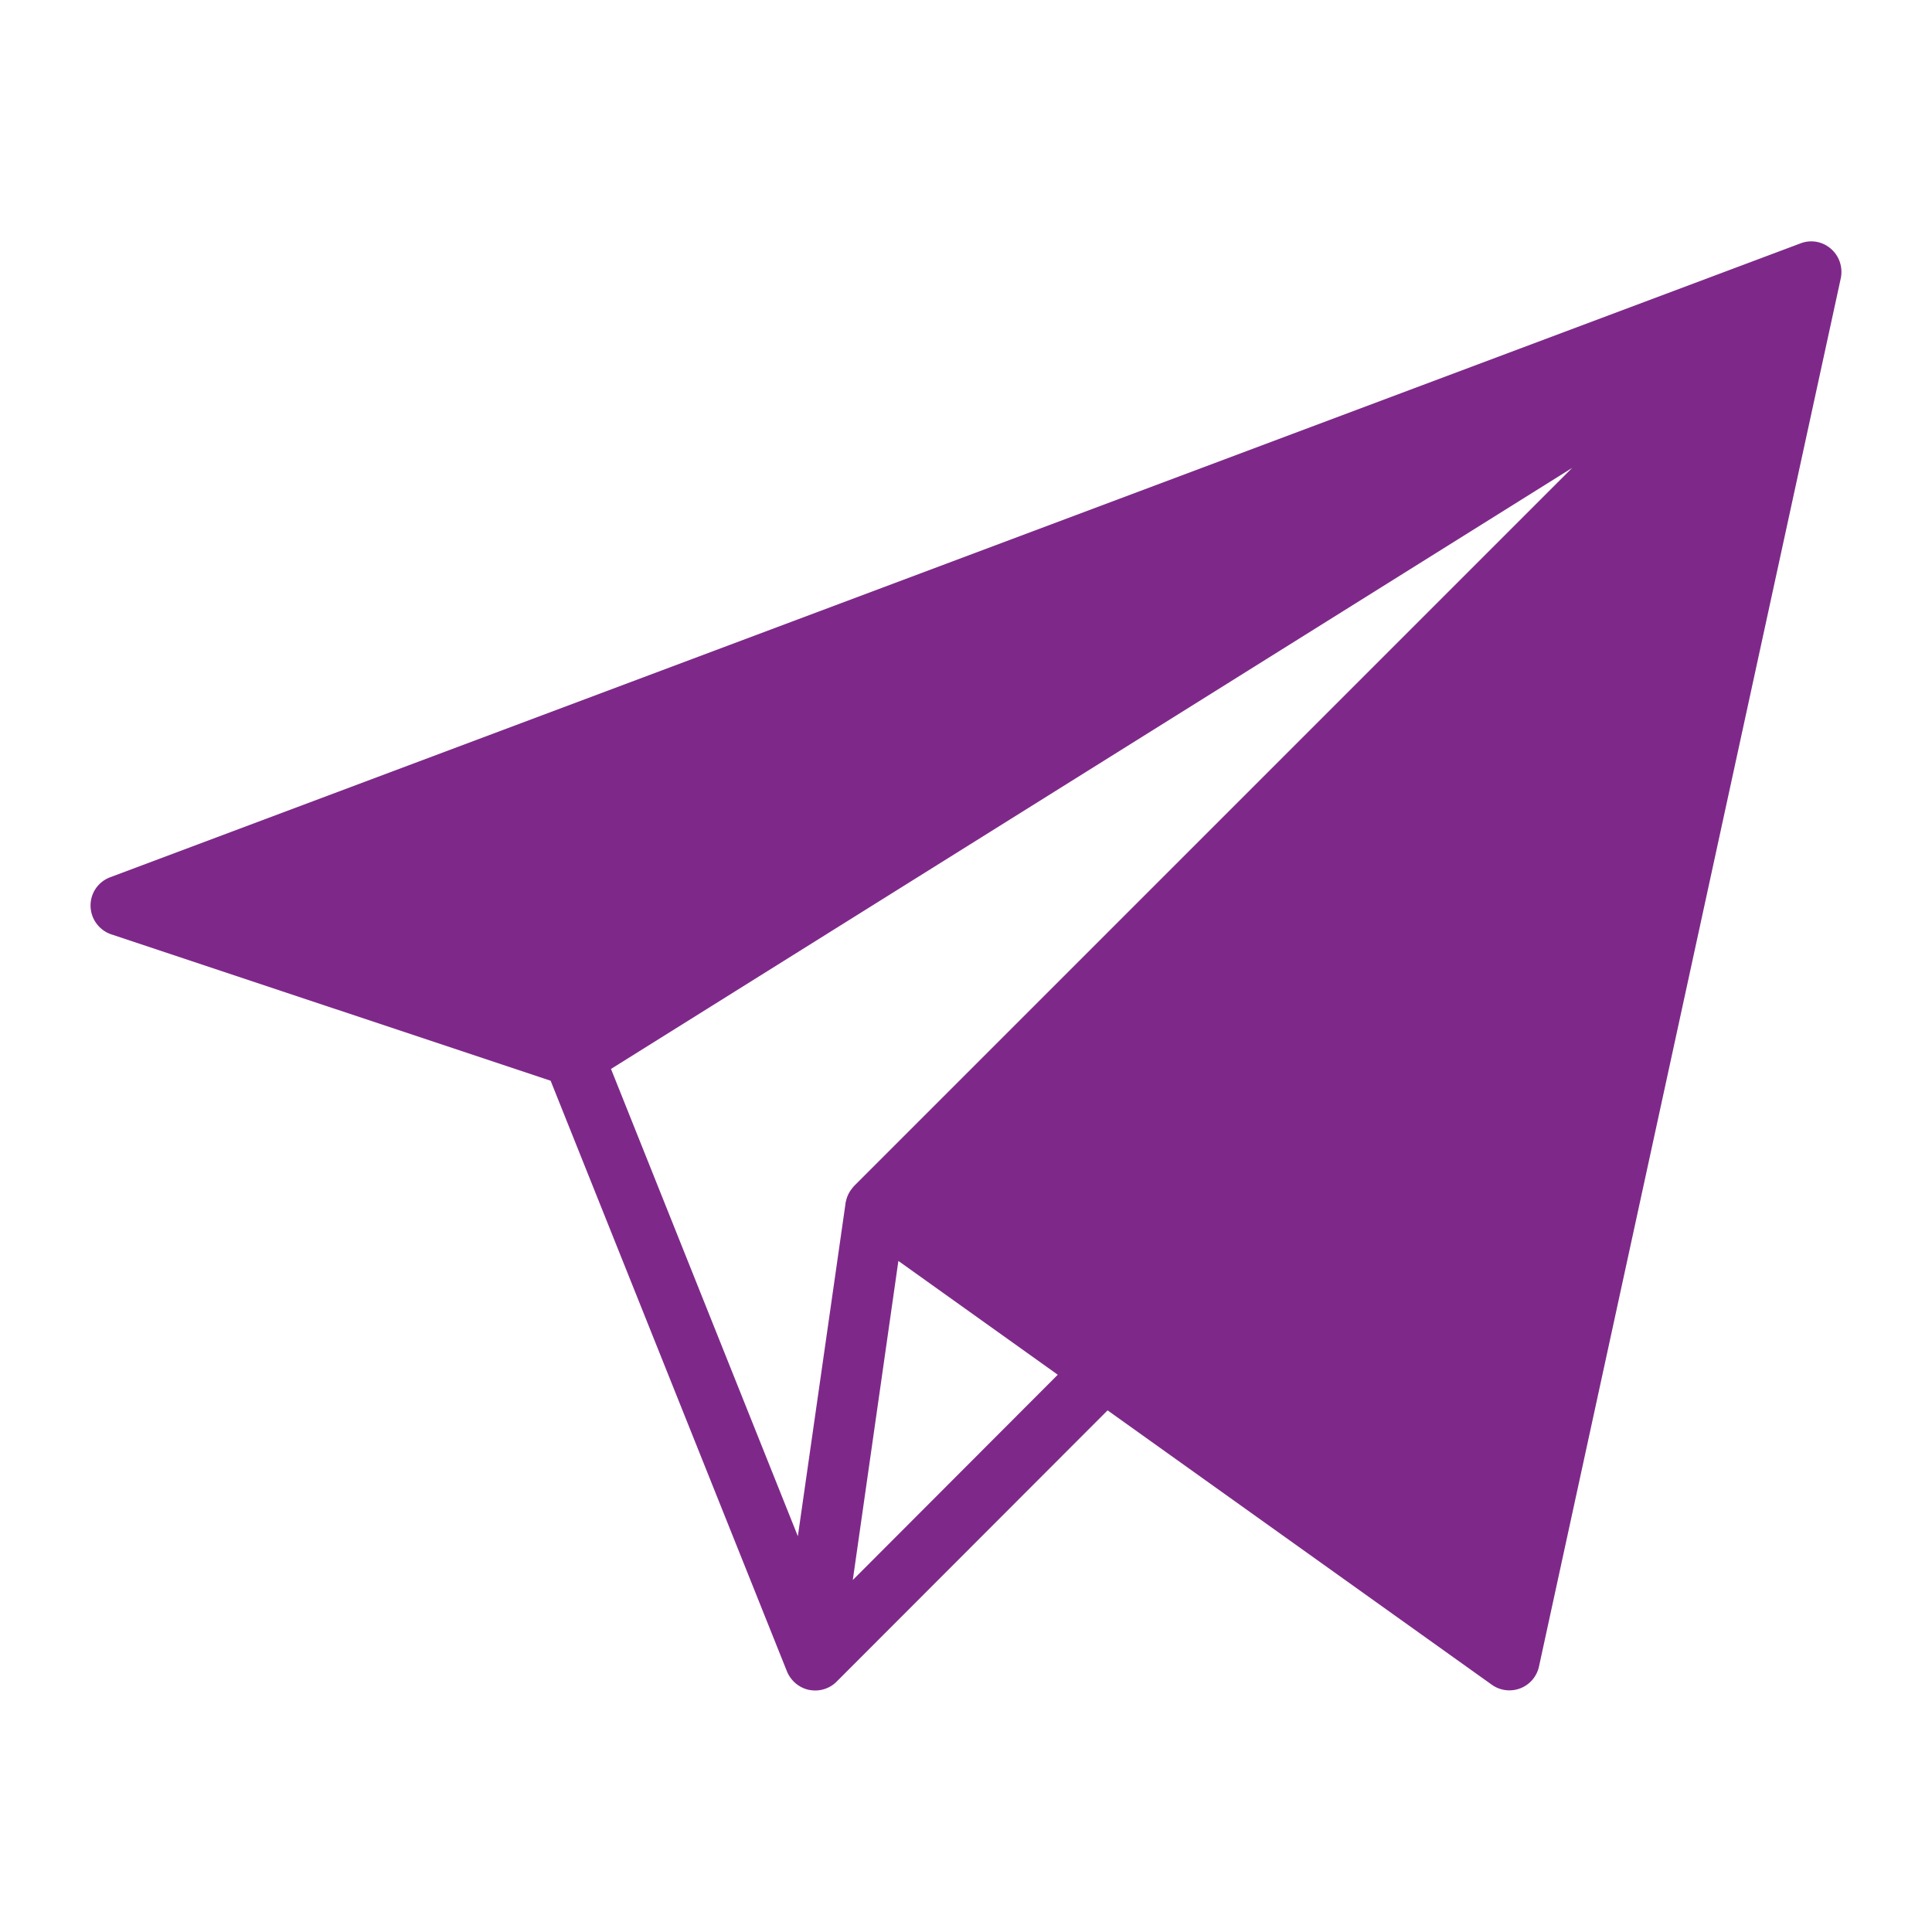
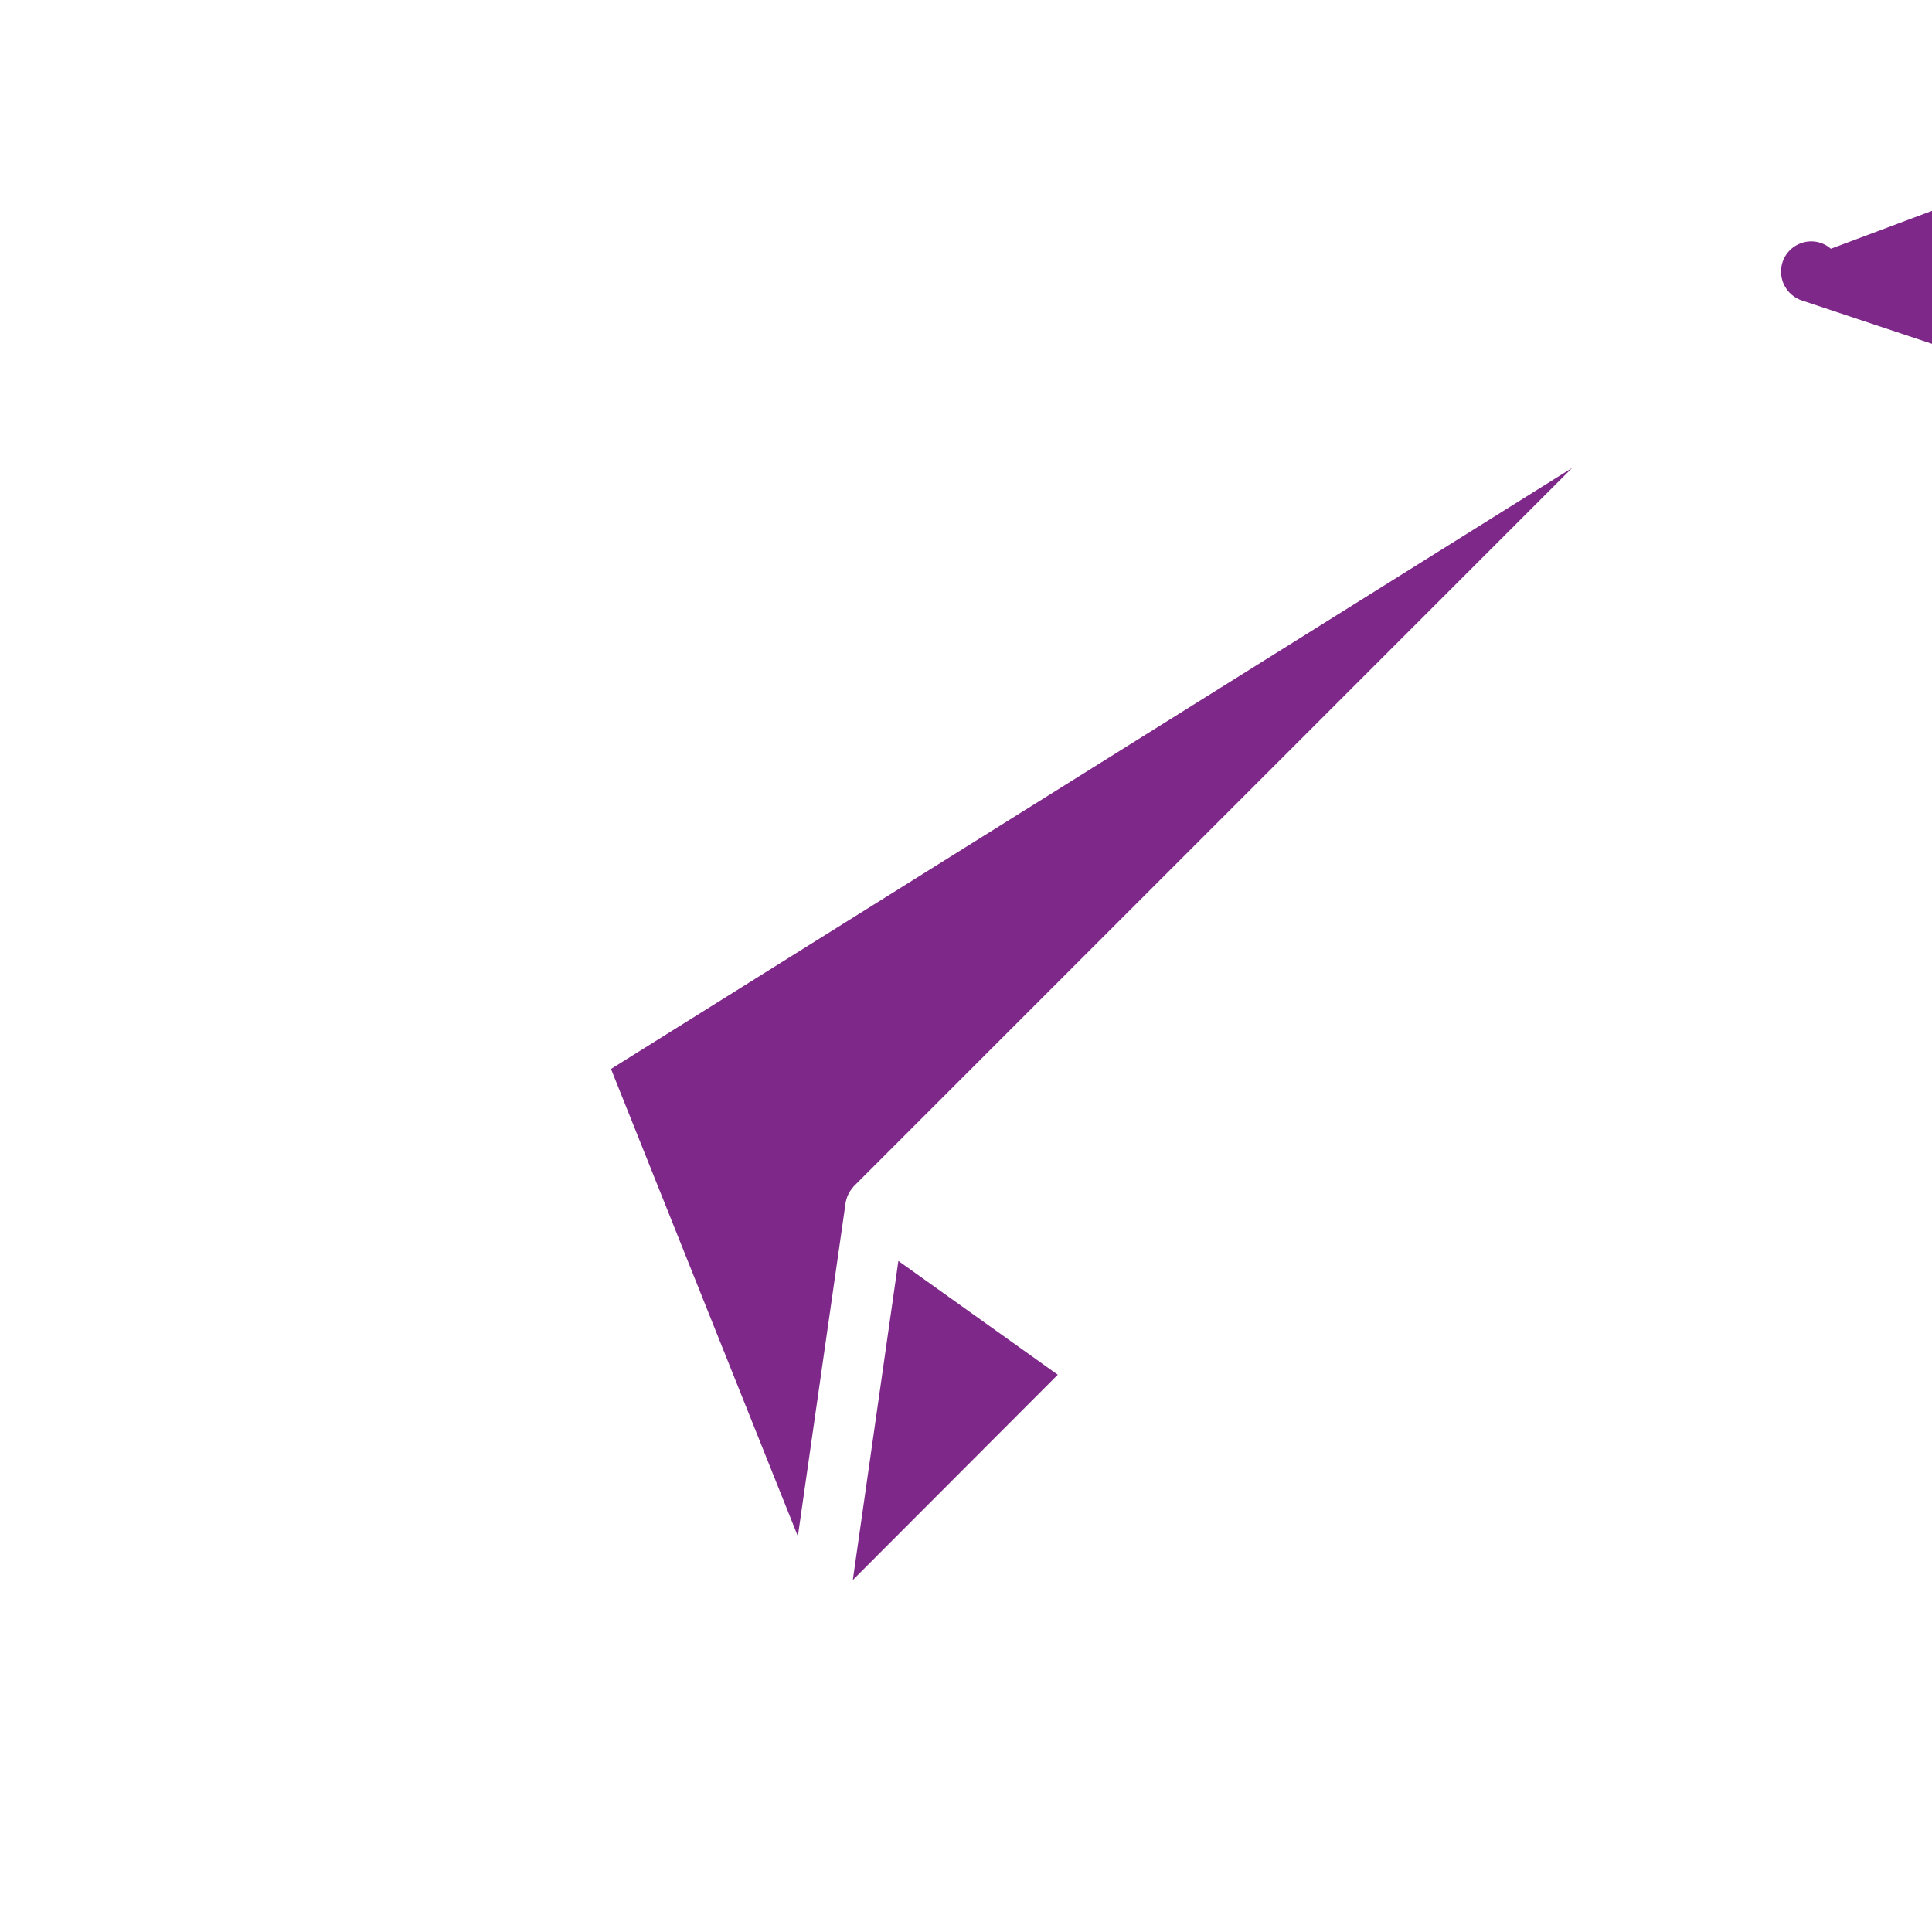
<svg xmlns="http://www.w3.org/2000/svg" width="512" height="512" x="0" y="0" viewBox="0 0 64 64" style="enable-background:new 0 0 512 512" xml:space="preserve" class="">
  <g>
-     <path d="M60.65 8.24a.985.985 0 0 0-1-.18l-56 21c-.4.15-.66.53-.65.96.01.42.28.79.68.93l14.56 4.85 7.83 19.57c.13.31.4.54.73.61.07.01.13.02.2.02.26 0 .52-.1.71-.29l8.98-8.99 12.73 9.09a1.003 1.003 0 0 0 1.56-.6l10-46c.07-.36-.05-.73-.33-.97zM26.43 50.89l-6.19-15.48L52.08 15.5 28.29 39.29s-.06.07-.08.1a.98.98 0 0 0-.19.42c-.01.01-.01.03-.01.05zm1.82 1.45 1.51-10.57 5.28 3.77z" fill="#7e2989" opacity="1" data-original="#000000" class="" />
+     <path d="M60.65 8.24a.985.985 0 0 0-1-.18c-.4.15-.66.53-.65.96.01.42.28.79.68.93l14.56 4.85 7.83 19.57c.13.31.4.54.73.61.07.01.13.02.2.02.26 0 .52-.1.71-.29l8.98-8.99 12.73 9.09a1.003 1.003 0 0 0 1.56-.6l10-46c.07-.36-.05-.73-.33-.97zM26.43 50.89l-6.19-15.48L52.08 15.5 28.29 39.29s-.06.07-.08.1a.98.98 0 0 0-.19.42c-.01.01-.01.03-.01.05zm1.82 1.45 1.51-10.57 5.28 3.77z" fill="#7e2989" opacity="1" data-original="#000000" class="" />
  </g>
</svg>